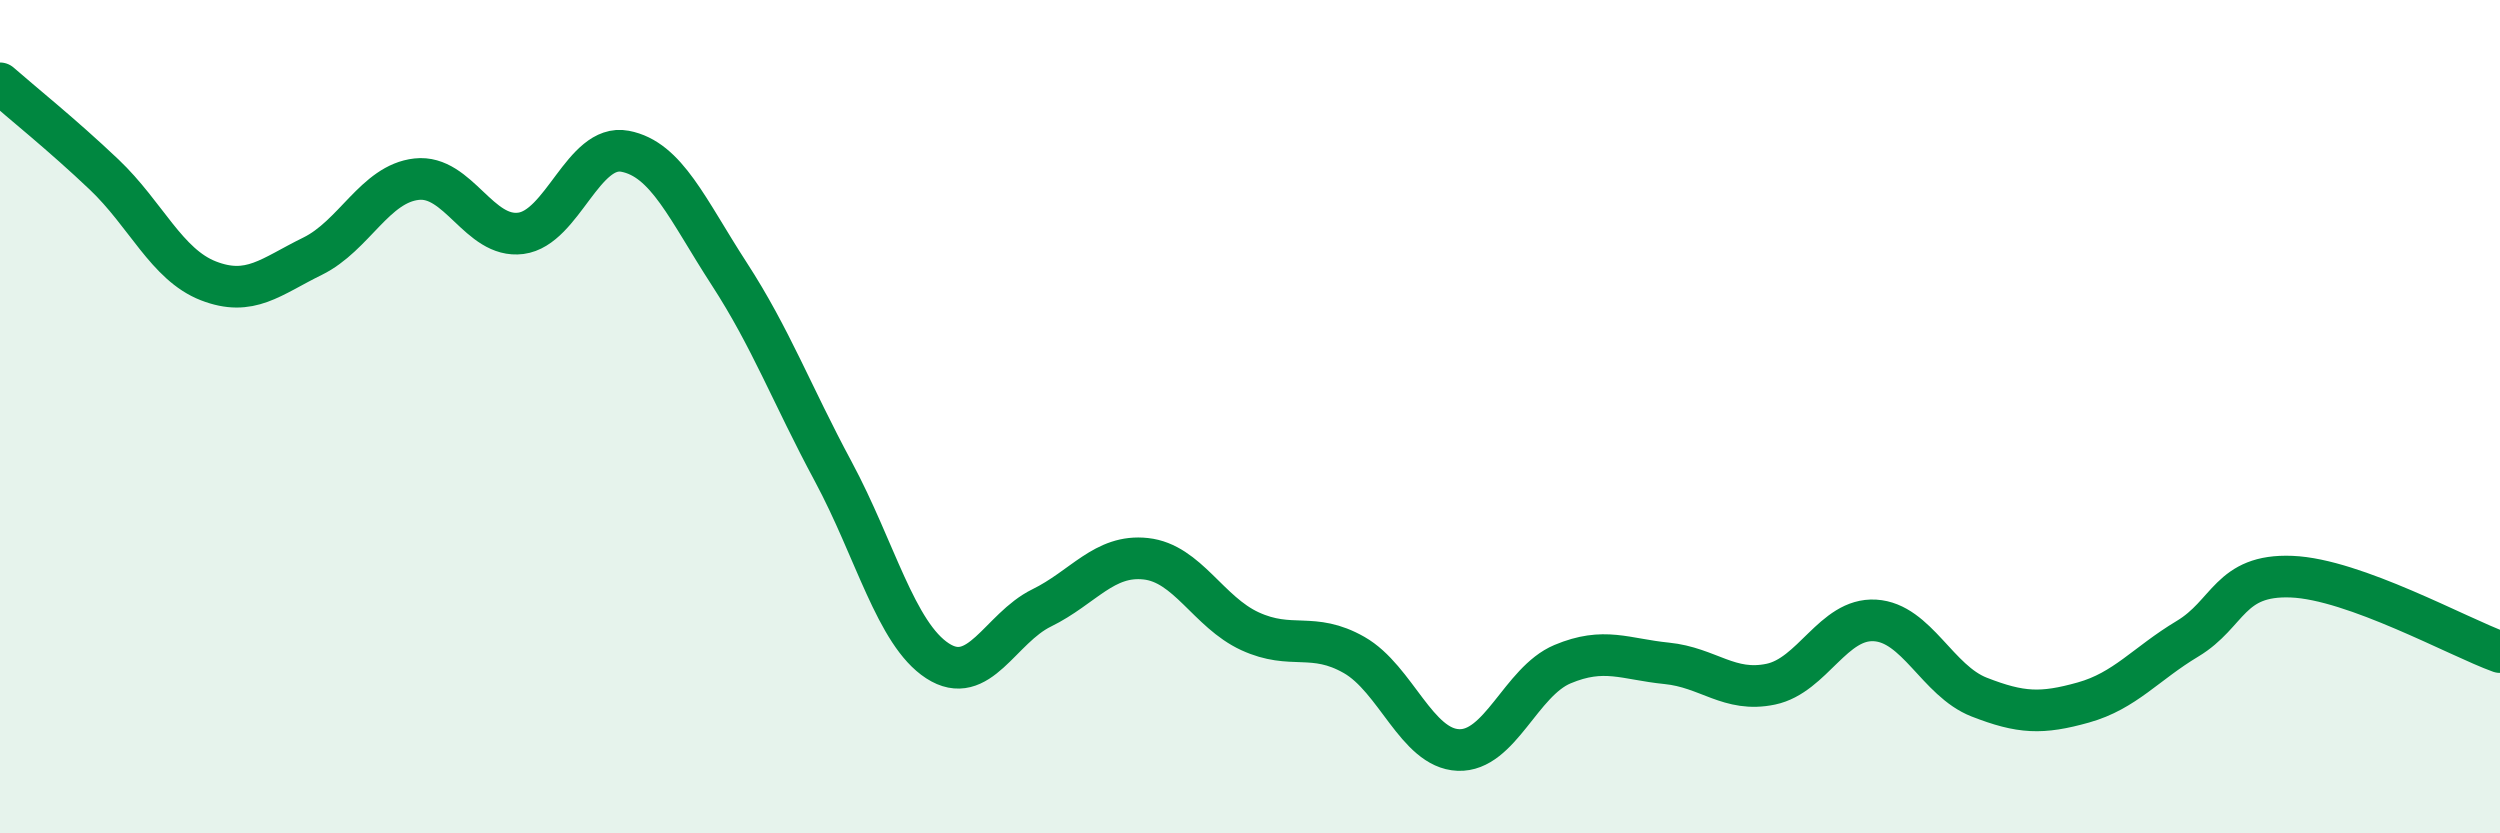
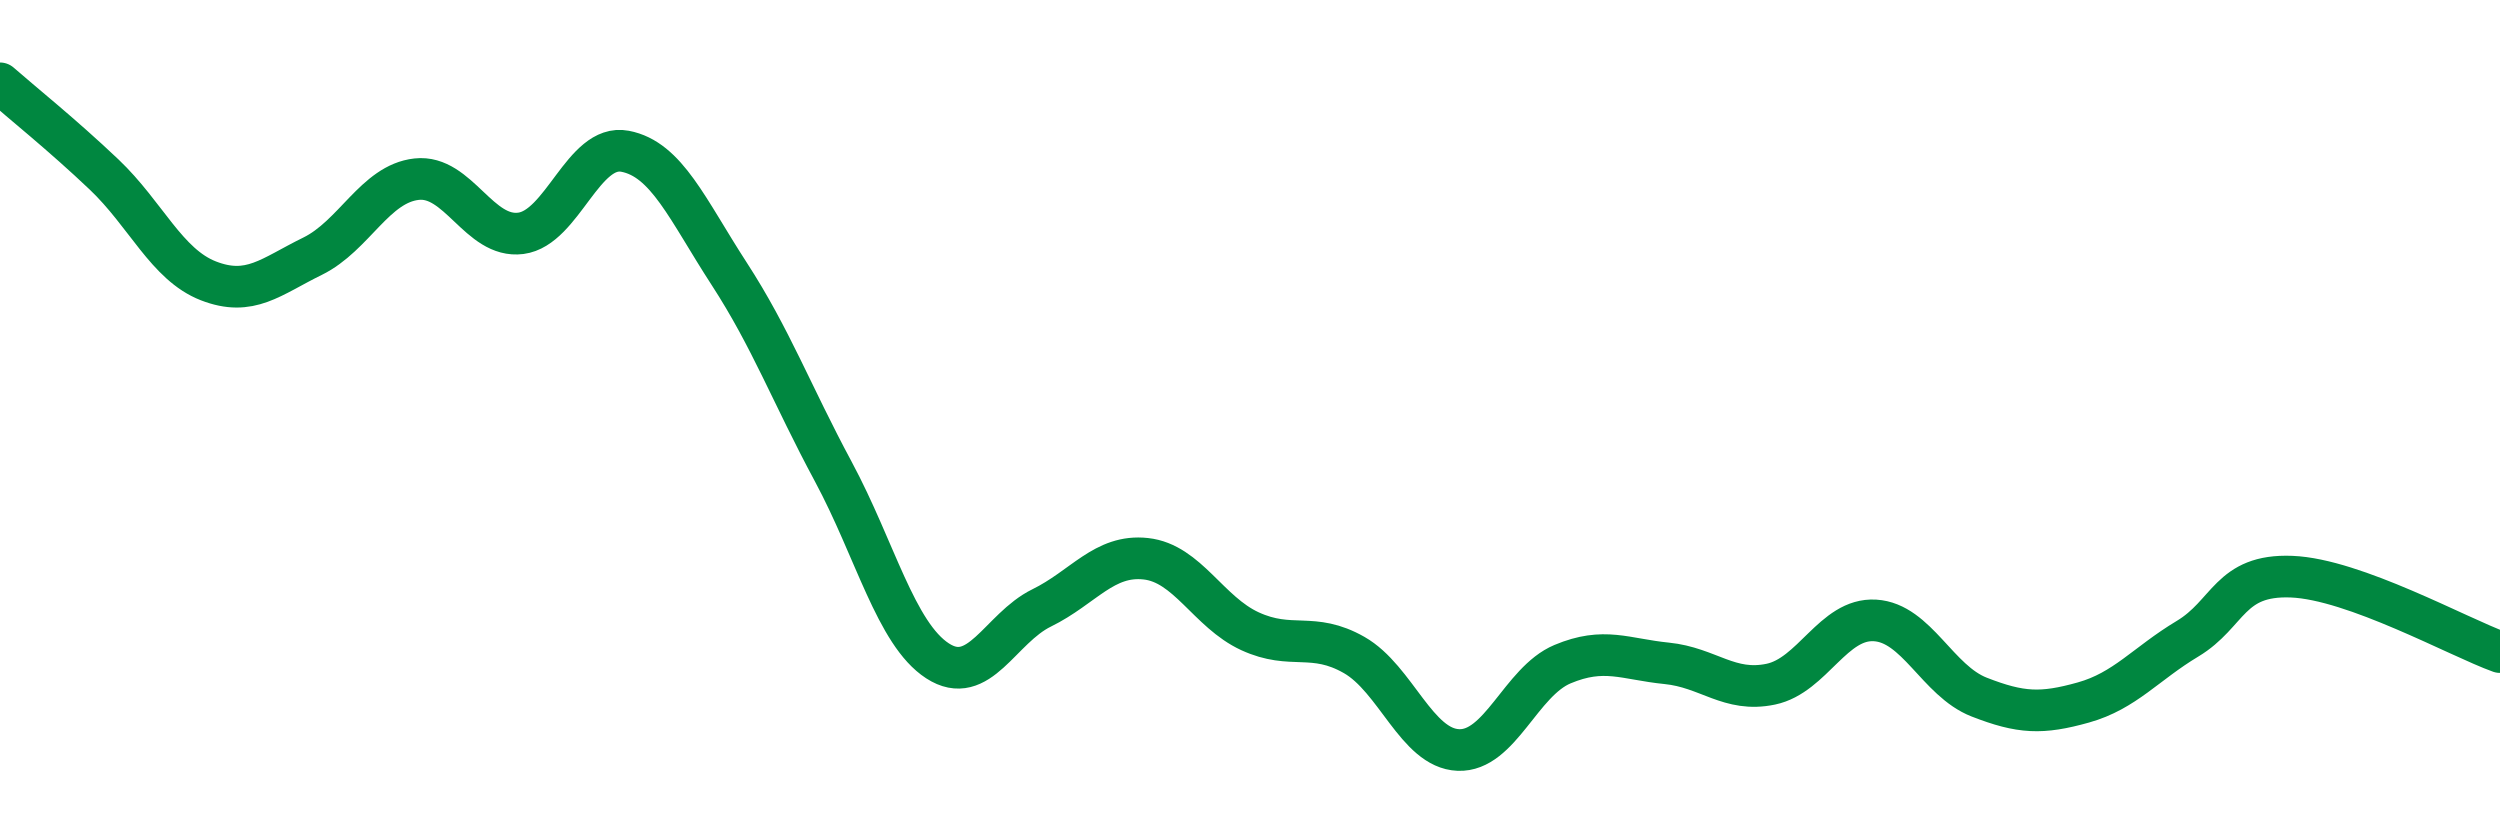
<svg xmlns="http://www.w3.org/2000/svg" width="60" height="20" viewBox="0 0 60 20">
-   <path d="M 0,2 C 0.5,2.44 1.5,3.24 2.5,4.19 C 3.5,5.14 4,6.35 5,6.74 C 6,7.13 6.5,6.64 7.5,6.15 C 8.5,5.66 9,4.41 10,4.3 C 11,4.19 11.5,5.73 12.5,5.6 C 13.5,5.47 14,3.44 15,3.63 C 16,3.82 16.5,5.03 17.5,6.57 C 18.5,8.11 19,9.46 20,11.32 C 21,13.18 21.5,15.21 22.5,15.86 C 23.5,16.51 24,15.08 25,14.59 C 26,14.1 26.5,13.3 27.5,13.41 C 28.5,13.52 29,14.69 30,15.15 C 31,15.61 31.5,15.15 32.5,15.72 C 33.5,16.29 34,17.96 35,18 C 36,18.04 36.5,16.36 37.5,15.94 C 38.5,15.52 39,15.82 40,15.92 C 41,16.02 41.5,16.63 42.5,16.42 C 43.5,16.21 44,14.83 45,14.89 C 46,14.95 46.5,16.34 47.5,16.73 C 48.5,17.12 49,17.14 50,16.86 C 51,16.58 51.5,15.93 52.5,15.33 C 53.5,14.73 53.5,13.78 55,13.84 C 56.5,13.9 59,15.29 60,15.65L60 20L0 20Z" fill="#008740" opacity="0.1" stroke-linecap="round" stroke-linejoin="round" />
  <path d="M 0,2 C 0.5,2.44 1.5,3.24 2.5,4.19 C 3.5,5.14 4,6.35 5,6.74 C 6,7.13 6.5,6.64 7.5,6.15 C 8.5,5.66 9,4.41 10,4.3 C 11,4.19 11.5,5.73 12.5,5.6 C 13.5,5.47 14,3.44 15,3.63 C 16,3.82 16.5,5.03 17.5,6.57 C 18.5,8.11 19,9.46 20,11.32 C 21,13.18 21.5,15.21 22.5,15.86 C 23.5,16.51 24,15.08 25,14.59 C 26,14.1 26.5,13.3 27.5,13.41 C 28.5,13.52 29,14.69 30,15.15 C 31,15.61 31.5,15.15 32.5,15.72 C 33.5,16.29 34,17.96 35,18 C 36,18.04 36.5,16.36 37.5,15.94 C 38.5,15.52 39,15.82 40,15.92 C 41,16.02 41.5,16.63 42.5,16.42 C 43.5,16.21 44,14.83 45,14.89 C 46,14.95 46.5,16.34 47.5,16.73 C 48.5,17.12 49,17.14 50,16.86 C 51,16.58 51.5,15.93 52.5,15.33 C 53.5,14.73 53.5,13.78 55,13.84 C 56.5,13.9 59,15.29 60,15.65" stroke="#008740" stroke-width="1" fill="none" stroke-linecap="round" stroke-linejoin="round" />
</svg>